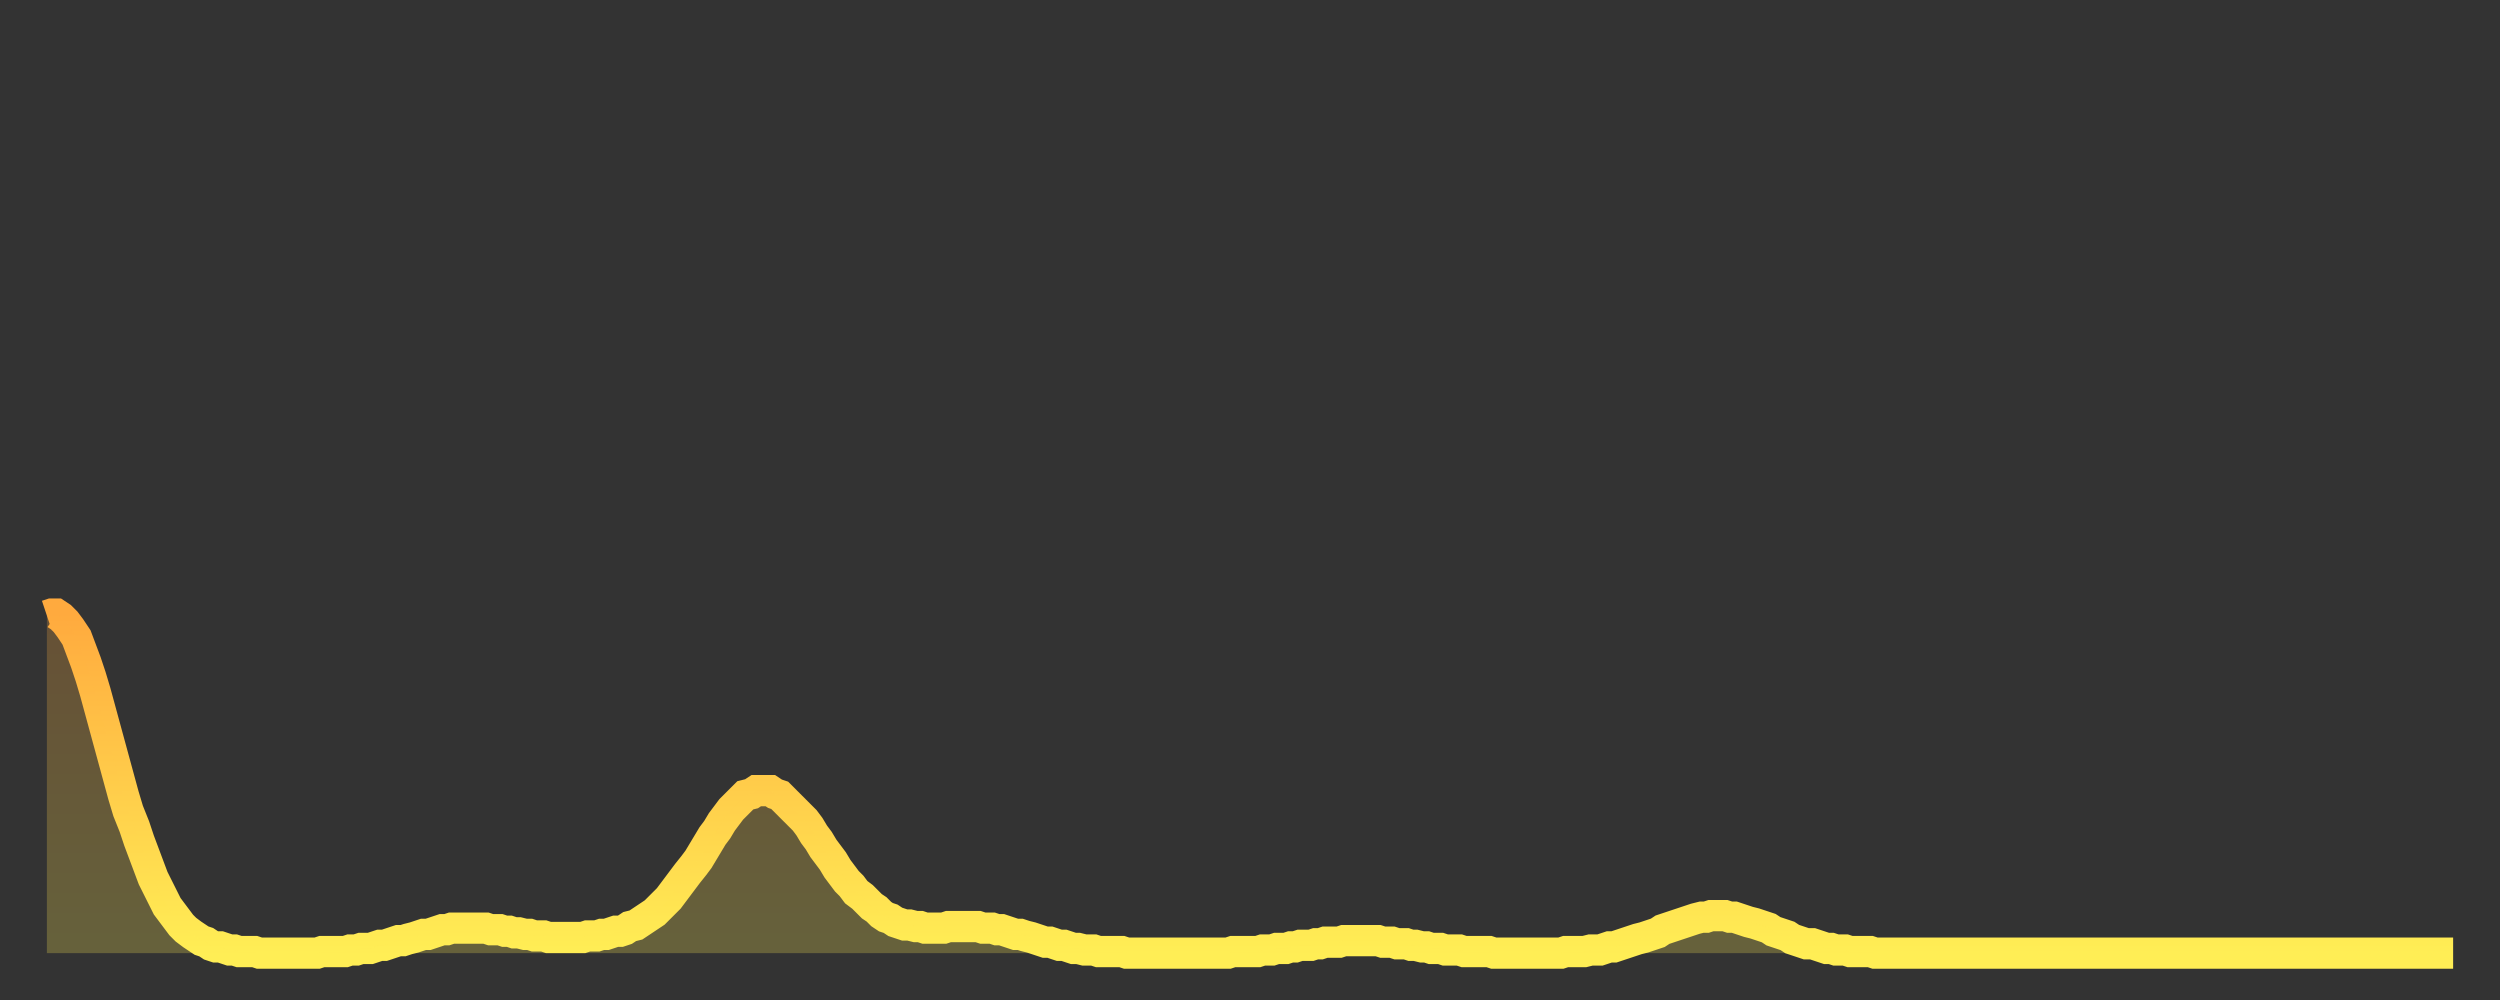
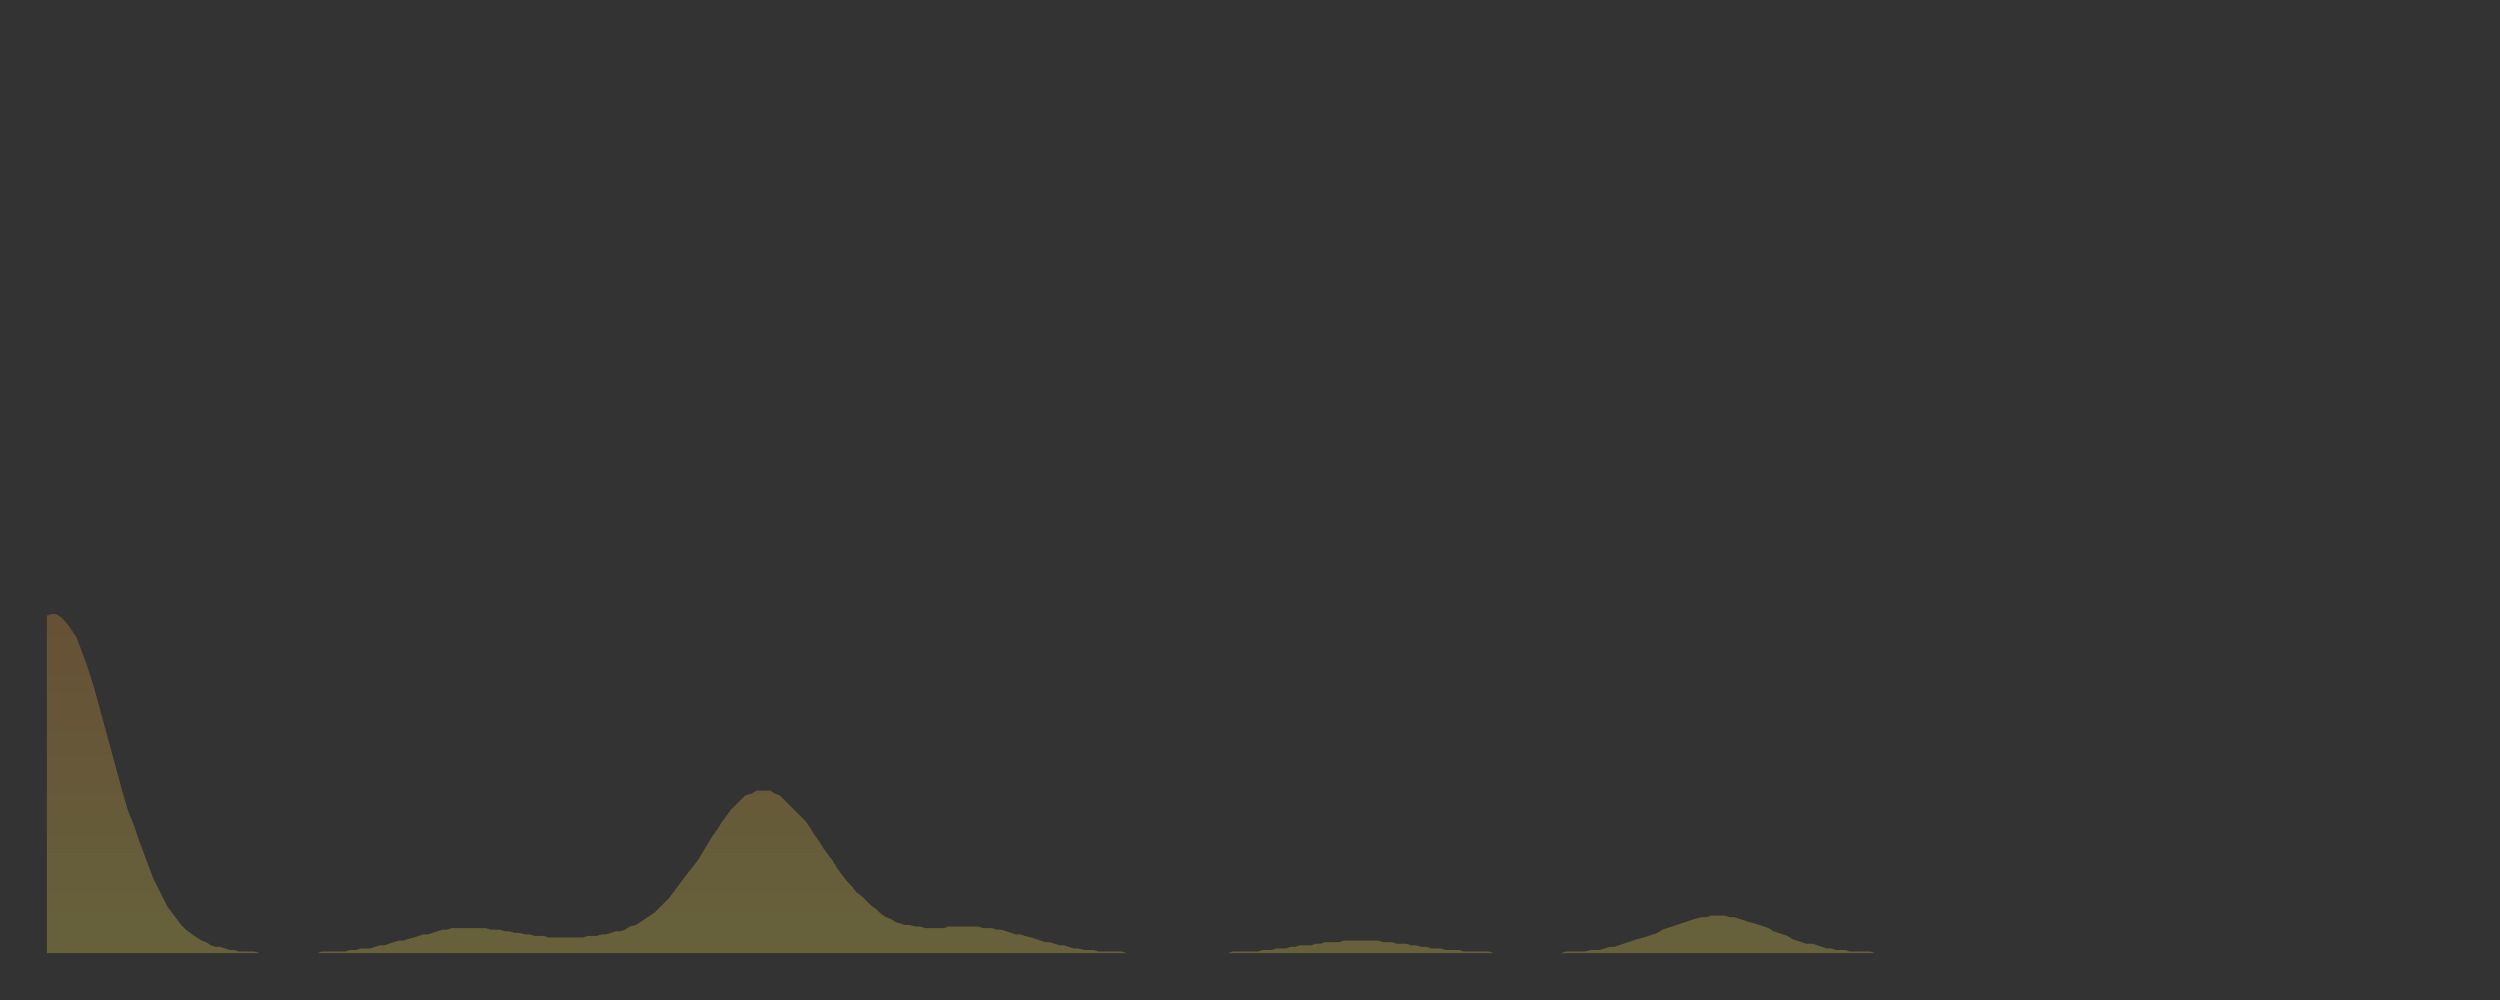
<svg xmlns="http://www.w3.org/2000/svg" baseProfile="full" height="64" version="1.1" width="160">
  <rect width="100%" height="100%" fill="#333333" stroke="none" />
  <defs>
    <linearGradient id="id1994186" x1="0" x2="0" y1="0" y2="1">
      <stop offset="0%" stop-color="#ffaa3e" />
      <stop offset="50%" stop-color="#ffcc4a" />
      <stop offset="100%" stop-color="#ffee55" />
    </linearGradient>
  </defs>
  <g transform="translate(3,3)">
    <g>
-       <path d="M 0.0 36.4 0.3 36.3 0.6 36.3 0.9 36.5 1.2 36.8 1.5 37.2 1.9 37.8 2.2 38.6 2.5 39.4 2.8 40.3 3.1 41.3 3.4 42.4 3.7 43.5 4.0 44.6 4.3 45.7 4.6 46.8 4.9 47.9 5.2 48.9 5.6 49.9 5.9 50.8 6.2 51.6 6.5 52.4 6.8 53.2 7.1 53.8 7.4 54.4 7.7 55.0 8.0 55.4 8.3 55.8 8.6 56.2 8.9 56.5 9.3 56.8 9.6 57.0 9.9 57.2 10.2 57.3 10.5 57.5 10.8 57.6 11.1 57.6 11.4 57.7 11.7 57.8 12.0 57.8 12.3 57.9 12.7 57.9 13.0 57.9 13.3 57.9 13.6 58.0 13.9 58.0 14.2 58.0 14.5 58.0 14.8 58.0 15.1 58.0 15.4 58.0 15.7 58.0 16.0 58.0 16.4 58.0 16.7 58.0 17.0 58.0 17.3 58.0 17.6 57.9 17.9 57.9 18.2 57.9 18.5 57.9 18.8 57.9 19.1 57.9 19.4 57.8 19.8 57.8 20.1 57.7 20.4 57.7 20.7 57.7 21.0 57.6 21.3 57.5 21.6 57.5 21.9 57.4 22.2 57.3 22.5 57.2 22.8 57.2 23.1 57.1 23.5 57.0 23.8 56.9 24.1 56.8 24.4 56.8 24.7 56.7 25.0 56.6 25.3 56.5 25.6 56.5 25.9 56.4 26.2 56.4 26.5 56.4 26.8 56.4 27.2 56.4 27.5 56.4 27.8 56.4 28.1 56.4 28.4 56.5 28.7 56.5 29.0 56.5 29.3 56.6 29.6 56.6 29.9 56.7 30.2 56.7 30.6 56.8 30.9 56.8 31.2 56.9 31.5 56.9 31.8 56.9 32.1 57.0 32.4 57.0 32.7 57.0 33.0 57.0 33.3 57.0 33.6 57.0 33.9 57.0 34.3 57.0 34.6 56.9 34.9 56.9 35.2 56.9 35.5 56.8 35.8 56.8 36.1 56.7 36.4 56.6 36.7 56.6 37.0 56.5 37.3 56.3 37.7 56.2 38.0 56.0 38.3 55.8 38.6 55.6 38.9 55.4 39.2 55.1 39.5 54.8 39.8 54.5 40.1 54.1 40.4 53.7 40.7 53.3 41.0 52.9 41.4 52.4 41.7 52.0 42.0 51.5 42.3 51.0 42.6 50.5 42.9 50.1 43.2 49.6 43.5 49.2 43.8 48.8 44.1 48.5 44.4 48.2 44.7 47.9 45.1 47.8 45.4 47.6 45.7 47.6 46.0 47.6 46.3 47.6 46.6 47.8 46.9 47.9 47.2 48.2 47.5 48.5 47.8 48.8 48.1 49.1 48.5 49.5 48.8 49.9 49.1 50.4 49.4 50.8 49.7 51.3 50.0 51.7 50.3 52.1 50.6 52.6 50.9 53.0 51.2 53.4 51.5 53.7 51.8 54.1 52.2 54.4 52.5 54.7 52.8 55.0 53.1 55.2 53.4 55.5 53.7 55.7 54.0 55.8 54.3 56.0 54.6 56.1 54.9 56.2 55.2 56.2 55.6 56.3 55.9 56.3 56.2 56.4 56.5 56.4 56.8 56.4 57.1 56.4 57.4 56.4 57.7 56.3 58.0 56.3 58.3 56.3 58.6 56.3 58.9 56.3 59.3 56.3 59.6 56.3 59.9 56.4 60.2 56.4 60.5 56.4 60.8 56.5 61.1 56.5 61.4 56.6 61.7 56.7 62.0 56.8 62.3 56.8 62.6 56.9 63.0 57.0 63.3 57.1 63.6 57.2 63.9 57.3 64.2 57.3 64.5 57.4 64.8 57.5 65.1 57.5 65.4 57.6 65.7 57.7 66.0 57.7 66.4 57.8 66.7 57.8 67.0 57.8 67.3 57.9 67.6 57.9 67.9 57.9 68.2 57.9 68.5 57.9 68.8 57.9 69.1 58.0 69.4 58.0 69.7 58.0 70.1 58.0 70.4 58.0 70.7 58.0 71.0 58.0 71.3 58.0 71.6 58.0 71.9 58.0 72.2 58.0 72.5 58.0 72.8 58.0 73.1 58.0 73.5 58.0 73.8 58.0 74.1 58.0 74.4 58.0 74.7 58.0 75.0 58.0 75.3 58.0 75.6 58.0 75.9 57.9 76.2 57.9 76.5 57.9 76.8 57.9 77.2 57.9 77.5 57.9 77.8 57.8 78.1 57.8 78.4 57.8 78.7 57.7 79.0 57.7 79.3 57.7 79.6 57.6 79.9 57.6 80.2 57.5 80.5 57.5 80.9 57.5 81.2 57.4 81.5 57.4 81.8 57.3 82.1 57.3 82.4 57.3 82.7 57.3 83.0 57.2 83.3 57.2 83.6 57.2 83.9 57.2 84.3 57.2 84.6 57.2 84.9 57.2 85.2 57.2 85.5 57.3 85.8 57.3 86.1 57.3 86.4 57.4 86.7 57.4 87.0 57.4 87.3 57.5 87.6 57.5 88.0 57.6 88.3 57.6 88.6 57.7 88.9 57.7 89.2 57.7 89.5 57.8 89.8 57.8 90.1 57.8 90.4 57.8 90.7 57.9 91.0 57.9 91.4 57.9 91.7 57.9 92.0 57.9 92.3 57.9 92.6 58.0 92.9 58.0 93.2 58.0 93.5 58.0 93.8 58.0 94.1 58.0 94.4 58.0 94.7 58.0 95.1 58.0 95.4 58.0 95.7 58.0 96.0 58.0 96.3 58.0 96.6 58.0 96.9 58.0 97.2 57.9 97.5 57.9 97.8 57.9 98.1 57.9 98.4 57.9 98.8 57.8 99.1 57.8 99.4 57.8 99.7 57.7 100.0 57.6 100.3 57.6 100.6 57.5 100.9 57.4 101.2 57.3 101.5 57.2 101.8 57.1 102.2 57.0 102.5 56.9 102.8 56.8 103.1 56.7 103.4 56.5 103.7 56.4 104.0 56.3 104.3 56.2 104.6 56.1 104.9 56.0 105.2 55.9 105.5 55.8 105.9 55.7 106.2 55.7 106.5 55.6 106.8 55.6 107.1 55.6 107.4 55.6 107.7 55.7 108.0 55.7 108.3 55.8 108.6 55.9 108.9 56.0 109.3 56.1 109.6 56.2 109.9 56.3 110.2 56.4 110.5 56.6 110.8 56.7 111.1 56.8 111.4 56.9 111.7 57.1 112.0 57.2 112.3 57.3 112.6 57.4 113.0 57.4 113.3 57.5 113.6 57.6 113.9 57.7 114.2 57.7 114.5 57.8 114.8 57.8 115.1 57.8 115.4 57.9 115.7 57.9 116.0 57.9 116.3 57.9 116.7 57.9 117.0 58.0 117.3 58.0 117.6 58.0 117.9 58.0 118.2 58.0 118.5 58.0 118.8 58.0 119.1 58.0 119.4 58.0 119.7 58.0 120.1 58.0 120.4 58.0 120.7 58.0 121.0 58.0 121.3 58.0 121.6 58.0 121.9 58.0 122.2 58.0 122.5 58.0 122.8 58.0 123.1 58.0 123.4 58.0 123.8 58.0 124.1 58.0 124.4 58.0 124.7 58.0 125.0 58.0 125.3 58.0 125.6 58.0 125.9 58.0 126.2 58.0 126.5 58.0 126.8 58.0 127.2 58.0 127.5 58.0 127.8 58.0 128.1 58.0 128.4 58.0 128.7 58.0 129.0 58.0 129.3 58.0 129.6 58.0 129.9 58.0 130.2 58.0 130.5 58.0 130.9 58.0 131.2 58.0 131.5 58.0 131.8 58.0 132.1 58.0 132.4 58.0 132.7 58.0 133.0 58.0 133.3 58.0 133.6 58.0 133.9 58.0 134.2 58.0 134.6 58.0 134.9 58.0 135.2 58.0 135.5 58.0 135.8 58.0 136.1 58.0 136.4 58.0 136.7 58.0 137.0 58.0 137.3 58.0 137.6 58.0 138.0 58.0 138.3 58.0 138.6 58.0 138.9 58.0 139.2 58.0 139.5 58.0 139.8 58.0 140.1 58.0 140.4 58.0 140.7 58.0 141.0 58.0 141.3 58.0 141.7 58.0 142.0 58.0 142.3 58.0 142.6 58.0 142.9 58.0 143.2 58.0 143.5 58.0 143.8 58.0 144.1 58.0 144.4 58.0 144.7 58.0 145.1 58.0 145.4 58.0 145.7 58.0 146.0 58.0 146.3 58.0 146.6 58.0 146.9 58.0 147.2 58.0 147.5 58.0 147.8 58.0 148.1 58.0 148.4 58.0 148.8 58.0 149.1 58.0 149.4 58.0 149.7 58.0 150.0 58.0 150.3 58.0 150.6 58.0 150.9 58.0 151.2 58.0 151.5 58.0 151.8 58.0 152.1 58.0 152.5 58.0 152.8 58.0 153.1 58.0 153.4 58.0 153.7 58.0 154.0 58.0" fill="none" id="graph-curve" opacity="1" stroke="url(#id1994186)" stroke-width="2" />
      <path d="M 0 58 L 0.0 36.4 0.3 36.3 0.6 36.3 0.9 36.5 1.2 36.8 1.5 37.2 1.9 37.8 2.2 38.6 2.5 39.4 2.8 40.3 3.1 41.3 3.4 42.4 3.7 43.5 4.0 44.6 4.3 45.7 4.6 46.8 4.9 47.9 5.2 48.9 5.6 49.9 5.9 50.8 6.2 51.6 6.5 52.4 6.8 53.2 7.1 53.8 7.4 54.4 7.7 55.0 8.0 55.4 8.3 55.8 8.6 56.2 8.9 56.5 9.3 56.8 9.6 57.0 9.9 57.2 10.2 57.3 10.5 57.5 10.8 57.6 11.1 57.6 11.4 57.7 11.7 57.8 12.0 57.8 12.3 57.9 12.7 57.9 13.0 57.9 13.3 57.9 13.6 58.0 13.9 58.0 14.2 58.0 14.5 58.0 14.8 58.0 15.1 58.0 15.4 58.0 15.7 58.0 16.0 58.0 16.4 58.0 16.7 58.0 17.0 58.0 17.3 58.0 17.6 57.9 17.9 57.9 18.2 57.9 18.5 57.9 18.8 57.9 19.1 57.9 19.4 57.8 19.8 57.8 20.1 57.7 20.4 57.7 20.7 57.7 21.0 57.6 21.3 57.5 21.6 57.5 21.9 57.4 22.2 57.3 22.5 57.2 22.8 57.2 23.1 57.1 23.5 57.0 23.8 56.9 24.1 56.8 24.4 56.8 24.7 56.7 25.0 56.6 25.3 56.5 25.6 56.5 25.9 56.4 26.2 56.4 26.5 56.4 26.8 56.4 27.2 56.4 27.5 56.4 27.8 56.4 28.1 56.4 28.4 56.5 28.7 56.5 29.0 56.5 29.3 56.6 29.6 56.6 29.9 56.7 30.2 56.7 30.6 56.8 30.9 56.8 31.2 56.9 31.5 56.9 31.8 56.9 32.1 57.0 32.4 57.0 32.7 57.0 33.0 57.0 33.3 57.0 33.6 57.0 33.9 57.0 34.3 57.0 34.6 56.9 34.9 56.9 35.2 56.9 35.5 56.8 35.8 56.8 36.1 56.7 36.4 56.6 36.7 56.6 37.0 56.5 37.3 56.3 37.7 56.2 38.0 56.0 38.3 55.8 38.6 55.6 38.9 55.4 39.2 55.1 39.5 54.8 39.8 54.5 40.1 54.1 40.4 53.7 40.7 53.3 41.0 52.9 41.4 52.4 41.7 52.0 42.0 51.5 42.3 51.0 42.6 50.5 42.9 50.1 43.2 49.6 43.5 49.2 43.8 48.8 44.1 48.5 44.4 48.2 44.7 47.9 45.1 47.8 45.4 47.6 45.7 47.6 46.0 47.6 46.3 47.6 46.6 47.8 46.9 47.9 47.2 48.2 47.5 48.5 47.8 48.8 48.1 49.1 48.5 49.5 48.8 49.9 49.1 50.4 49.4 50.8 49.7 51.3 50.0 51.7 50.3 52.1 50.6 52.6 50.9 53.0 51.2 53.4 51.5 53.7 51.8 54.1 52.2 54.4 52.5 54.7 52.8 55.0 53.1 55.2 53.4 55.5 53.7 55.7 54.0 55.8 54.3 56.0 54.6 56.1 54.9 56.2 55.2 56.2 55.6 56.3 55.9 56.3 56.2 56.4 56.5 56.4 56.8 56.4 57.1 56.4 57.4 56.4 57.7 56.3 58.0 56.3 58.3 56.3 58.6 56.3 58.9 56.3 59.3 56.3 59.6 56.3 59.9 56.4 60.2 56.4 60.5 56.4 60.8 56.5 61.1 56.5 61.4 56.6 61.7 56.7 62.0 56.8 62.3 56.8 62.6 56.9 63.0 57.0 63.3 57.1 63.6 57.2 63.9 57.3 64.2 57.3 64.5 57.4 64.8 57.5 65.1 57.5 65.4 57.6 65.7 57.7 66.0 57.7 66.4 57.8 66.7 57.8 67.0 57.8 67.3 57.9 67.6 57.9 67.9 57.9 68.2 57.9 68.5 57.9 68.8 57.9 69.1 58.0 69.4 58.0 69.7 58.0 70.1 58.0 70.4 58.0 70.7 58.0 71.0 58.0 71.3 58.0 71.6 58.0 71.9 58.0 72.2 58.0 72.5 58.0 72.8 58.0 73.1 58.0 73.5 58.0 73.8 58.0 74.1 58.0 74.4 58.0 74.7 58.0 75.0 58.0 75.3 58.0 75.6 58.0 75.9 57.9 76.2 57.9 76.5 57.9 76.8 57.9 77.2 57.9 77.5 57.9 77.8 57.8 78.1 57.8 78.4 57.8 78.7 57.7 79.0 57.7 79.3 57.7 79.6 57.6 79.9 57.6 80.2 57.5 80.5 57.5 80.9 57.5 81.2 57.4 81.5 57.4 81.8 57.3 82.1 57.3 82.4 57.3 82.7 57.3 83.0 57.2 83.3 57.2 83.6 57.2 83.9 57.2 84.3 57.2 84.6 57.2 84.9 57.2 85.2 57.2 85.5 57.3 85.8 57.3 86.1 57.3 86.4 57.4 86.7 57.4 87.0 57.4 87.3 57.5 87.6 57.5 88.0 57.6 88.3 57.6 88.6 57.7 88.9 57.7 89.2 57.7 89.5 57.8 89.8 57.8 90.1 57.8 90.4 57.8 90.7 57.9 91.0 57.9 91.4 57.9 91.7 57.9 92.0 57.9 92.3 57.9 92.6 58.0 92.9 58.0 93.2 58.0 93.5 58.0 93.8 58.0 94.1 58.0 94.4 58.0 94.7 58.0 95.1 58.0 95.4 58.0 95.7 58.0 96.0 58.0 96.3 58.0 96.6 58.0 96.9 58.0 97.2 57.9 97.5 57.9 97.8 57.9 98.1 57.9 98.4 57.9 98.8 57.8 99.1 57.8 99.4 57.8 99.7 57.7 100.0 57.6 100.3 57.6 100.6 57.5 100.9 57.4 101.2 57.3 101.5 57.2 101.8 57.1 102.2 57.0 102.5 56.9 102.8 56.8 103.1 56.7 103.4 56.5 103.7 56.4 104.0 56.3 104.3 56.2 104.6 56.1 104.9 56.0 105.2 55.9 105.5 55.8 105.9 55.7 106.2 55.7 106.5 55.6 106.8 55.6 107.1 55.6 107.4 55.6 107.7 55.7 108.0 55.7 108.3 55.8 108.6 55.9 108.9 56.0 109.3 56.1 109.6 56.2 109.9 56.3 110.2 56.4 110.5 56.6 110.8 56.7 111.1 56.8 111.4 56.9 111.7 57.1 112.0 57.2 112.3 57.3 112.6 57.4 113.0 57.4 113.3 57.5 113.6 57.6 113.9 57.7 114.2 57.7 114.5 57.8 114.8 57.8 115.1 57.8 115.4 57.9 115.7 57.9 116.0 57.9 116.3 57.9 116.7 57.9 117.0 58.0 117.3 58.0 117.6 58.0 117.9 58.0 118.2 58.0 118.5 58.0 118.8 58.0 119.1 58.0 119.4 58.0 119.7 58.0 120.1 58.0 120.4 58.0 120.7 58.0 121.0 58.0 121.3 58.0 121.6 58.0 121.9 58.0 122.2 58.0 122.5 58.0 122.8 58.0 123.1 58.0 123.4 58.0 123.8 58.0 124.1 58.0 124.4 58.0 124.7 58.0 125.0 58.0 125.3 58.0 125.6 58.0 125.9 58.0 126.2 58.0 126.5 58.0 126.8 58.0 127.2 58.0 127.5 58.0 127.8 58.0 128.1 58.0 128.4 58.0 128.7 58.0 129.0 58.0 129.3 58.0 129.6 58.0 129.9 58.0 130.2 58.0 130.5 58.0 130.9 58.0 131.2 58.0 131.5 58.0 131.8 58.0 132.1 58.0 132.4 58.0 132.7 58.0 133.0 58.0 133.3 58.0 133.6 58.0 133.9 58.0 134.2 58.0 134.6 58.0 134.9 58.0 135.2 58.0 135.5 58.0 135.8 58.0 136.1 58.0 136.4 58.0 136.7 58.0 137.0 58.0 137.3 58.0 137.6 58.0 138.0 58.0 138.3 58.0 138.6 58.0 138.9 58.0 139.2 58.0 139.5 58.0 139.8 58.0 140.1 58.0 140.4 58.0 140.7 58.0 141.0 58.0 141.3 58.0 141.7 58.0 142.0 58.0 142.3 58.0 142.6 58.0 142.9 58.0 143.2 58.0 143.5 58.0 143.8 58.0 144.1 58.0 144.4 58.0 144.7 58.0 145.1 58.0 145.4 58.0 145.7 58.0 146.0 58.0 146.3 58.0 146.6 58.0 146.9 58.0 147.2 58.0 147.5 58.0 147.8 58.0 148.1 58.0 148.4 58.0 148.8 58.0 149.1 58.0 149.4 58.0 149.7 58.0 150.0 58.0 150.3 58.0 150.6 58.0 150.9 58.0 151.2 58.0 151.5 58.0 151.8 58.0 152.1 58.0 152.5 58.0 152.8 58.0 153.1 58.0 153.4 58.0 153.7 58.0 154.0 58.0 154 58" fill="url(#id1994186)" fill-opacity=".25" id="graph-shadow" />
    </g>
  </g>
</svg>